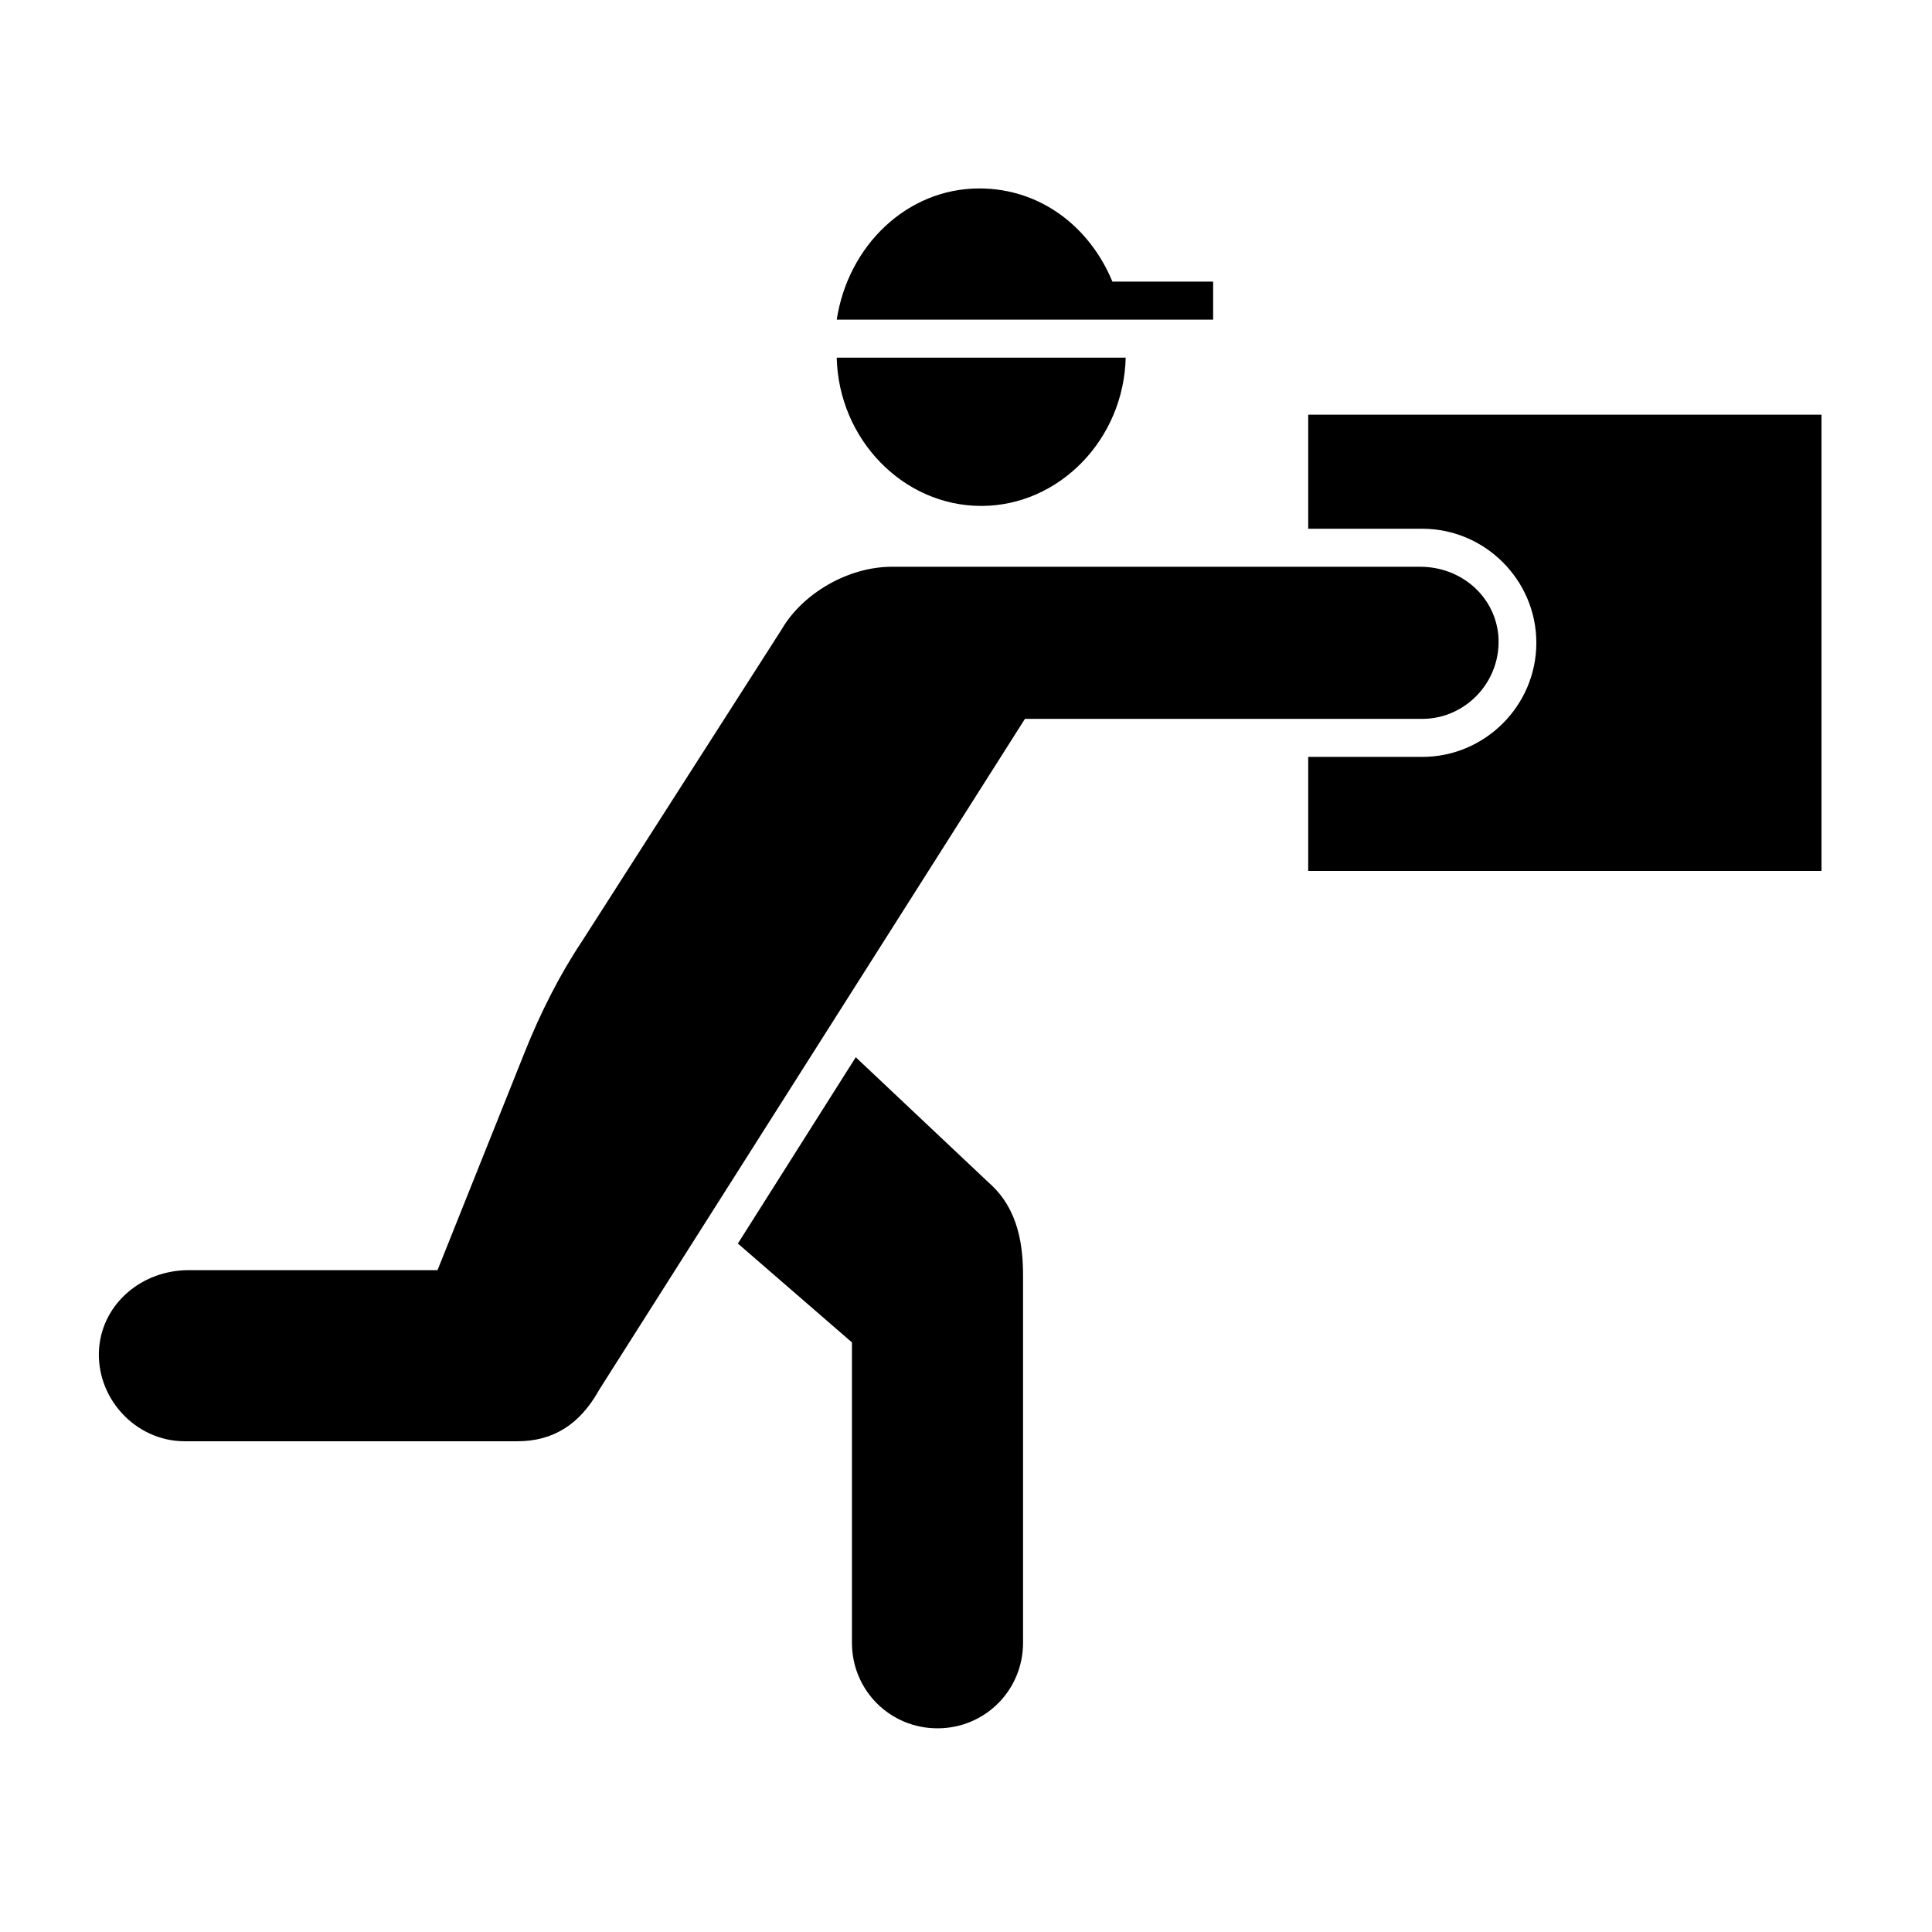
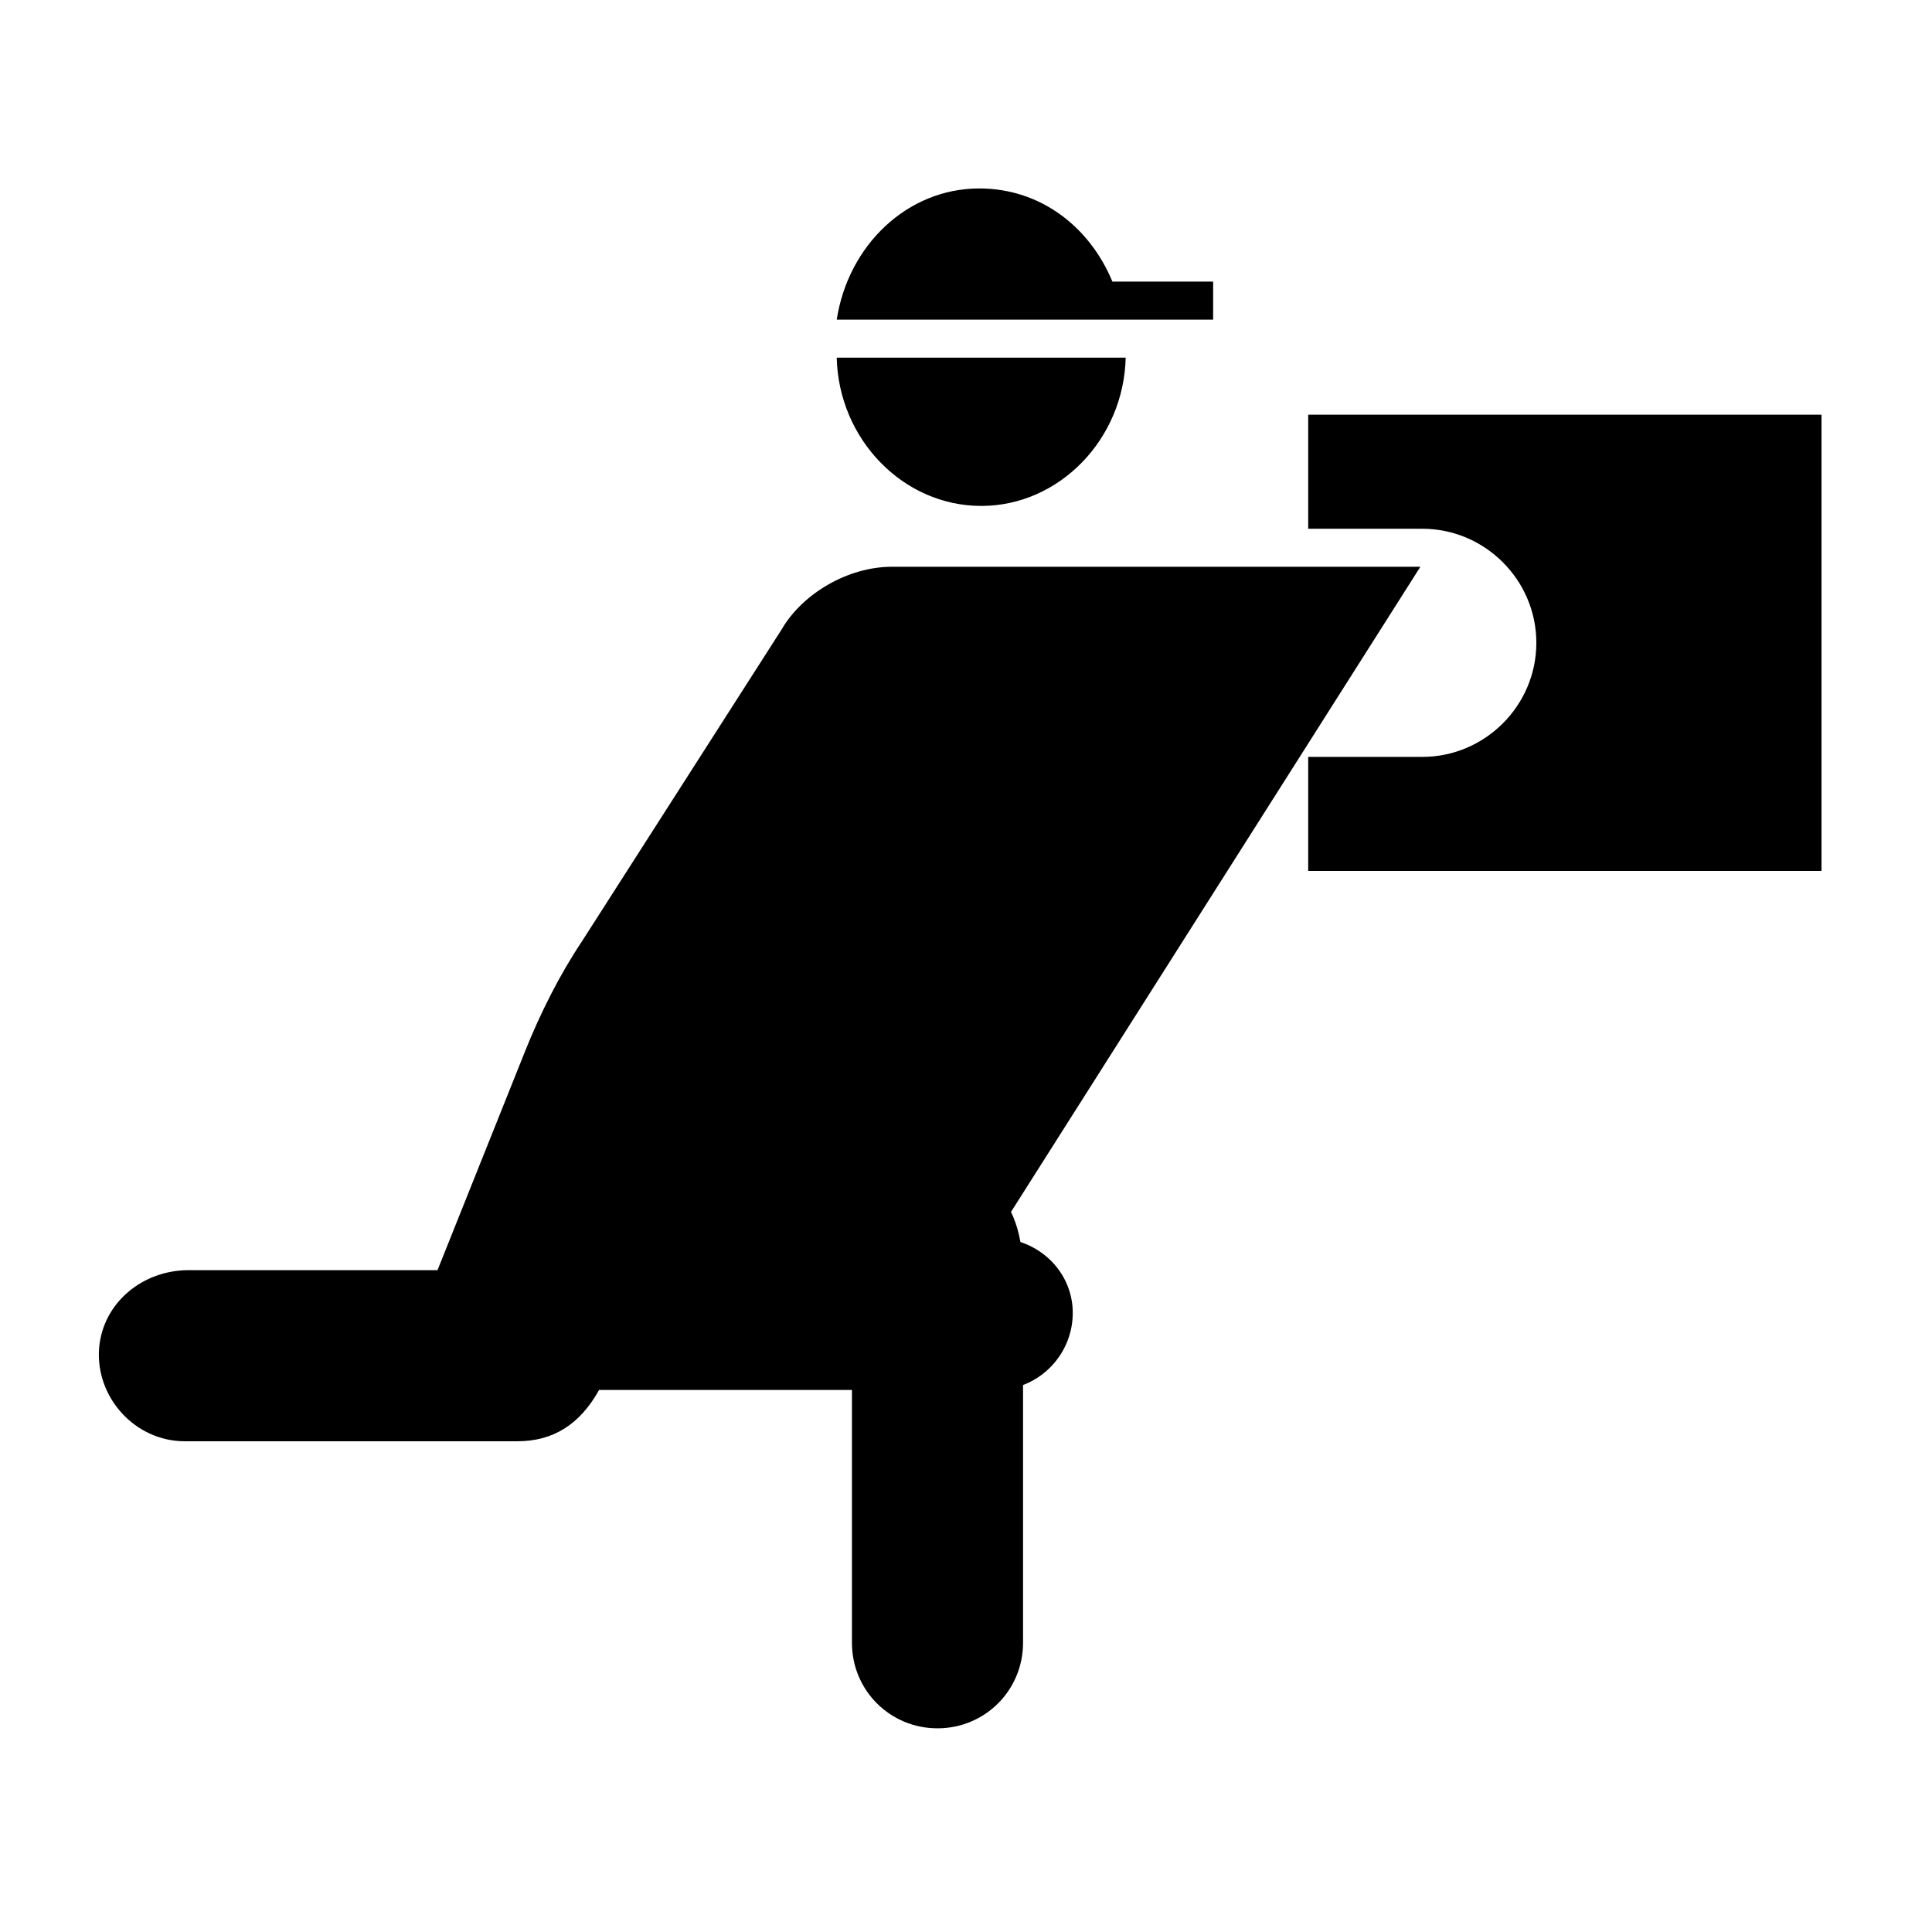
<svg xmlns="http://www.w3.org/2000/svg" fill="#000000" width="800px" height="800px" version="1.1" viewBox="144 144 512 512">
-   <path d="m365.74 238.78h76.578c-0.504 21.664-17.633 39.297-38.289 39.297s-37.785-17.637-38.289-39.297zm73.055-20.152c-6.047-14.609-19.145-24.688-35.266-24.688-19.145 0-34.762 15.113-37.785 34.762h99.75v-10.078zm51.891 35.266v30.23h30.23c16.625 0 30.23 13.602 30.23 30.23 0 16.625-13.602 30.23-30.23 30.23h-30.23v30.23h136.03v-120.92zm29.727 40.305h-140.06c-11.586 0-23.68 7.055-29.223 16.625l-52.898 82.625c-6.047 9.07-11.082 19.145-15.113 29.223l-23.176 57.938h-66c-12.09 0-22.672 8.566-23.68 20.656-1.008 13.098 9.57 24.684 22.672 24.684h88.168c9.574 0 16.625-4.535 21.664-13.602l112.85-177.84h105.3c11.586 0 21.16-10.078 20.152-22.168-1.008-10.582-10.078-18.137-20.656-18.137zm-150.64 205.55v79.602c0 12.594 10.078 22.672 22.672 22.672s22.672-10.078 22.672-22.672v-97.234c0-7.559-1.008-17.633-9.07-24.688l-35.266-33.25-31.234 49.371z" />
+   <path d="m365.74 238.78h76.578c-0.504 21.664-17.633 39.297-38.289 39.297s-37.785-17.637-38.289-39.297zm73.055-20.152c-6.047-14.609-19.145-24.688-35.266-24.688-19.145 0-34.762 15.113-37.785 34.762h99.75v-10.078zm51.891 35.266v30.23h30.23c16.625 0 30.23 13.602 30.23 30.23 0 16.625-13.602 30.23-30.23 30.23h-30.23v30.23h136.03v-120.92zm29.727 40.305h-140.06c-11.586 0-23.68 7.055-29.223 16.625l-52.898 82.625c-6.047 9.07-11.082 19.145-15.113 29.223l-23.176 57.938h-66c-12.09 0-22.672 8.566-23.68 20.656-1.008 13.098 9.57 24.684 22.672 24.684h88.168c9.574 0 16.625-4.535 21.664-13.602h105.3c11.586 0 21.16-10.078 20.152-22.168-1.008-10.582-10.078-18.137-20.656-18.137zm-150.64 205.55v79.602c0 12.594 10.078 22.672 22.672 22.672s22.672-10.078 22.672-22.672v-97.234c0-7.559-1.008-17.633-9.07-24.688l-35.266-33.25-31.234 49.371z" />
</svg>